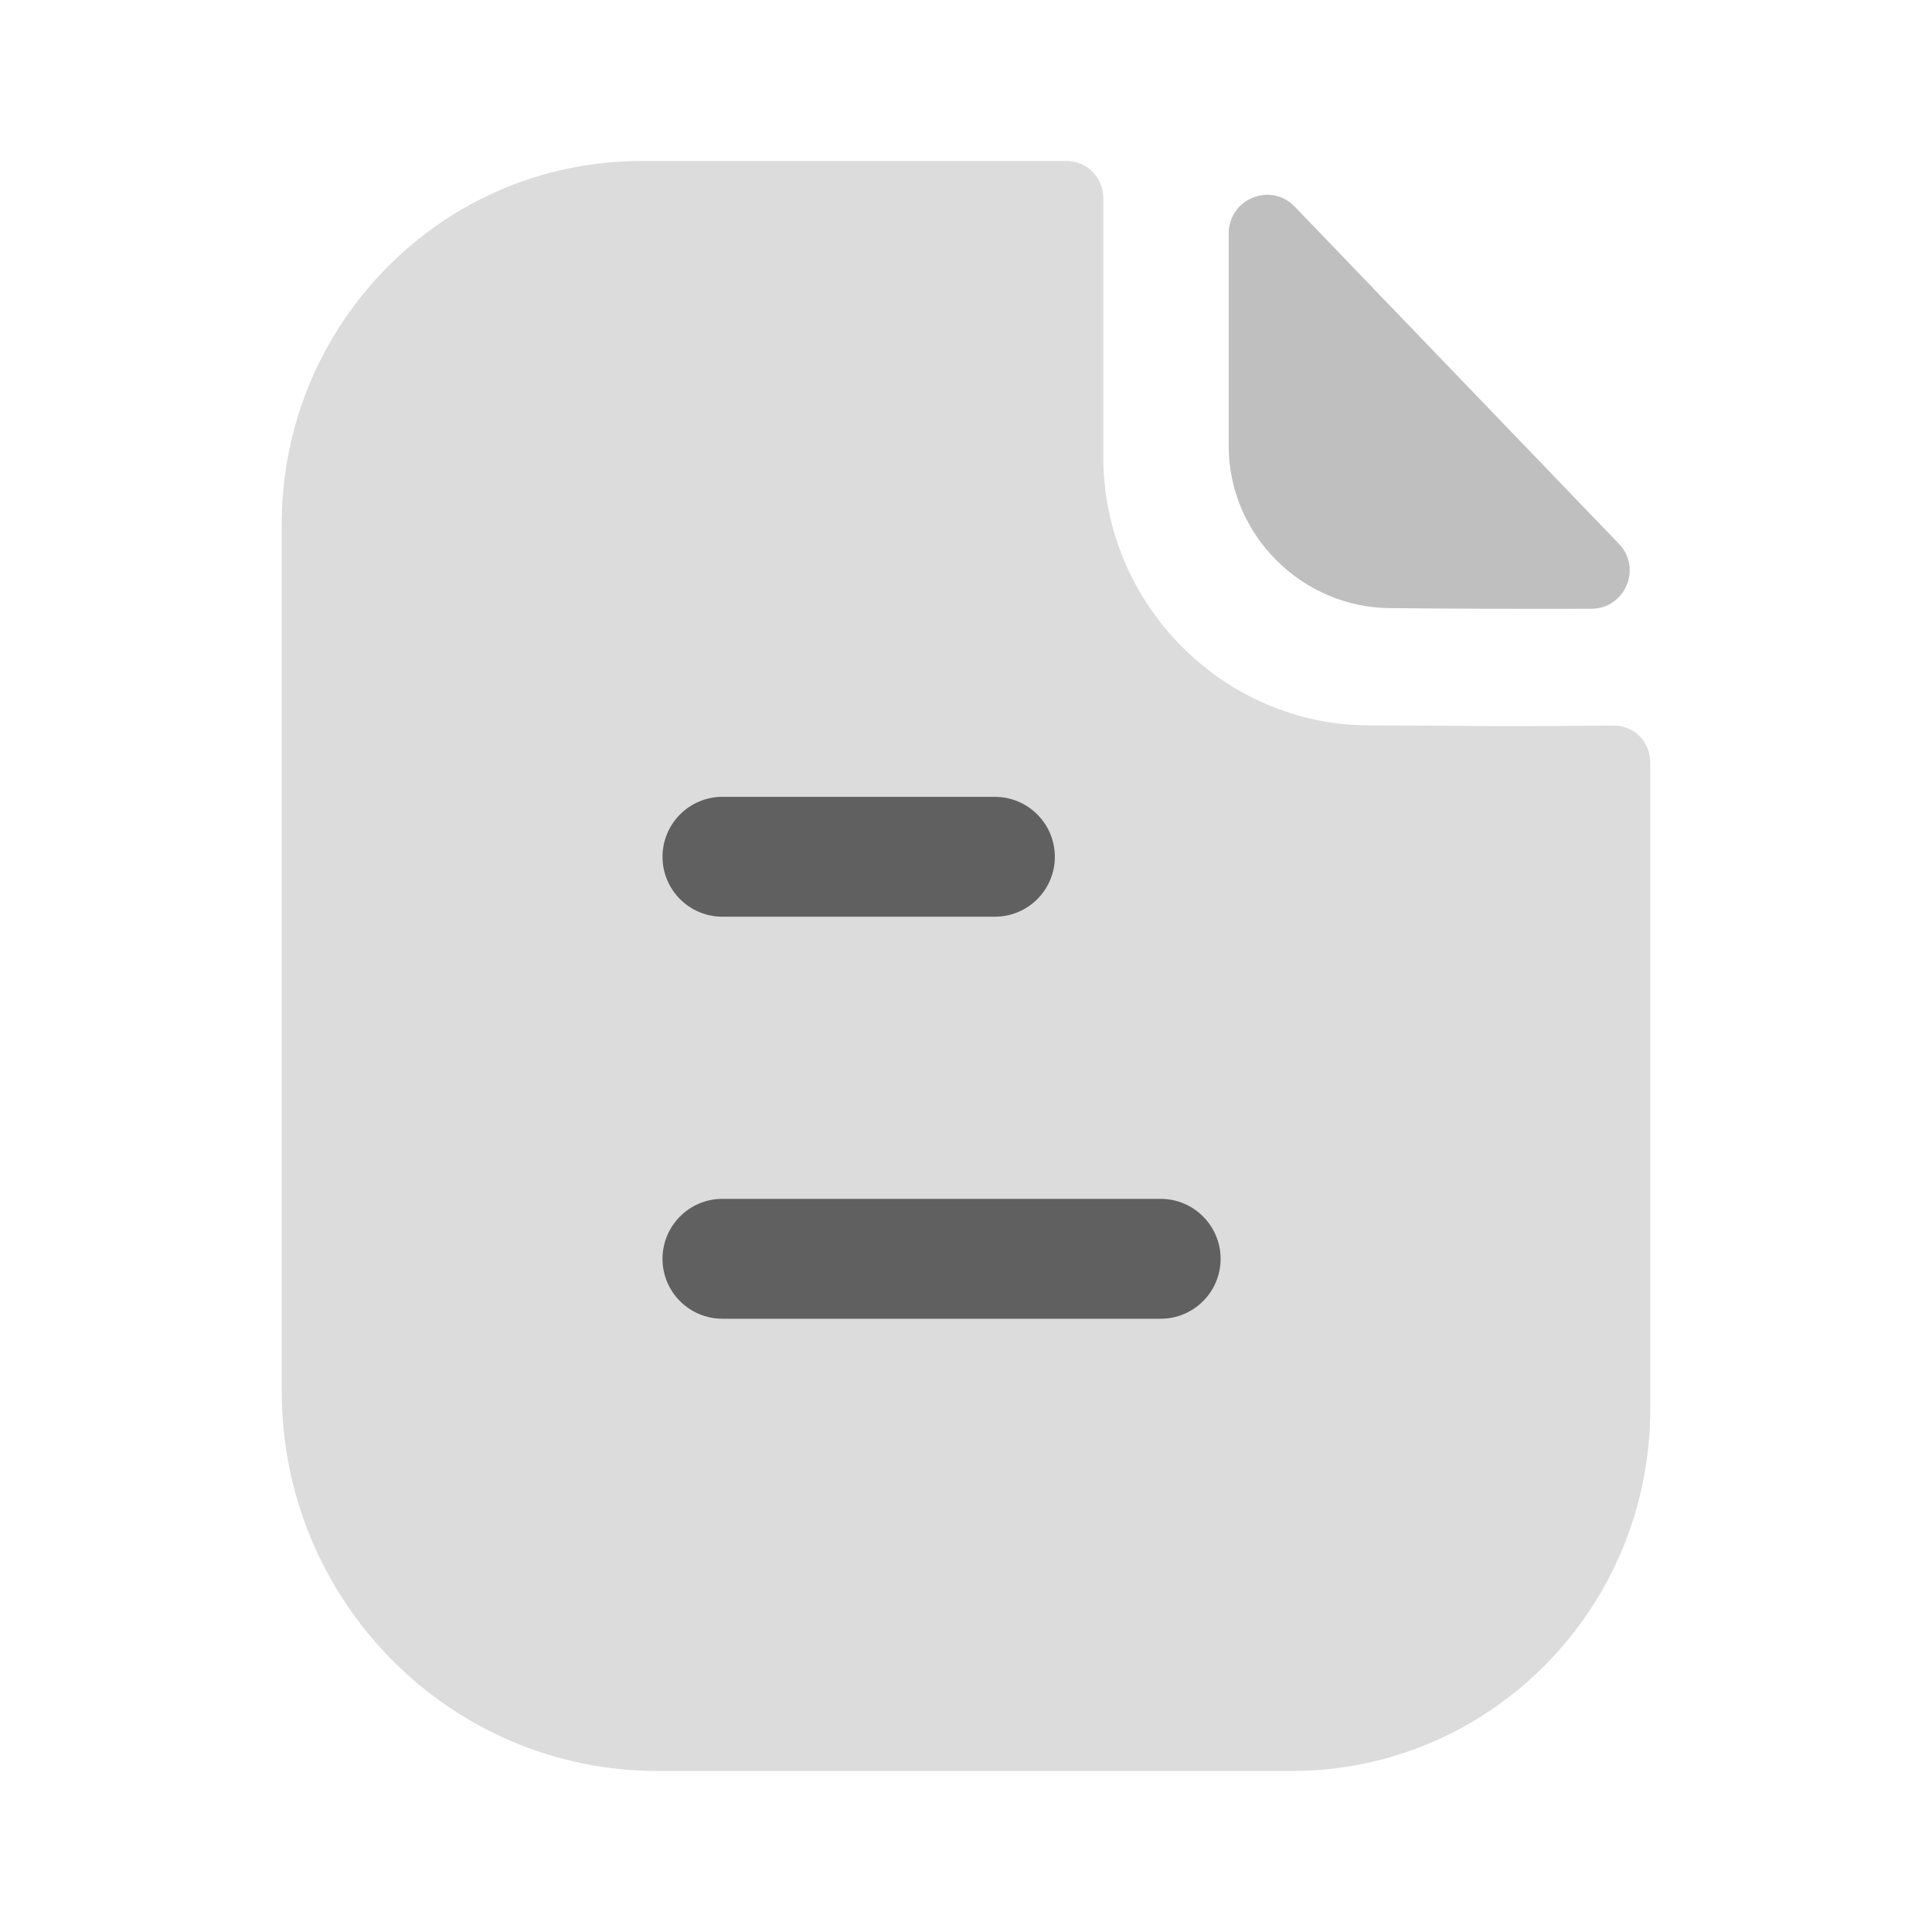
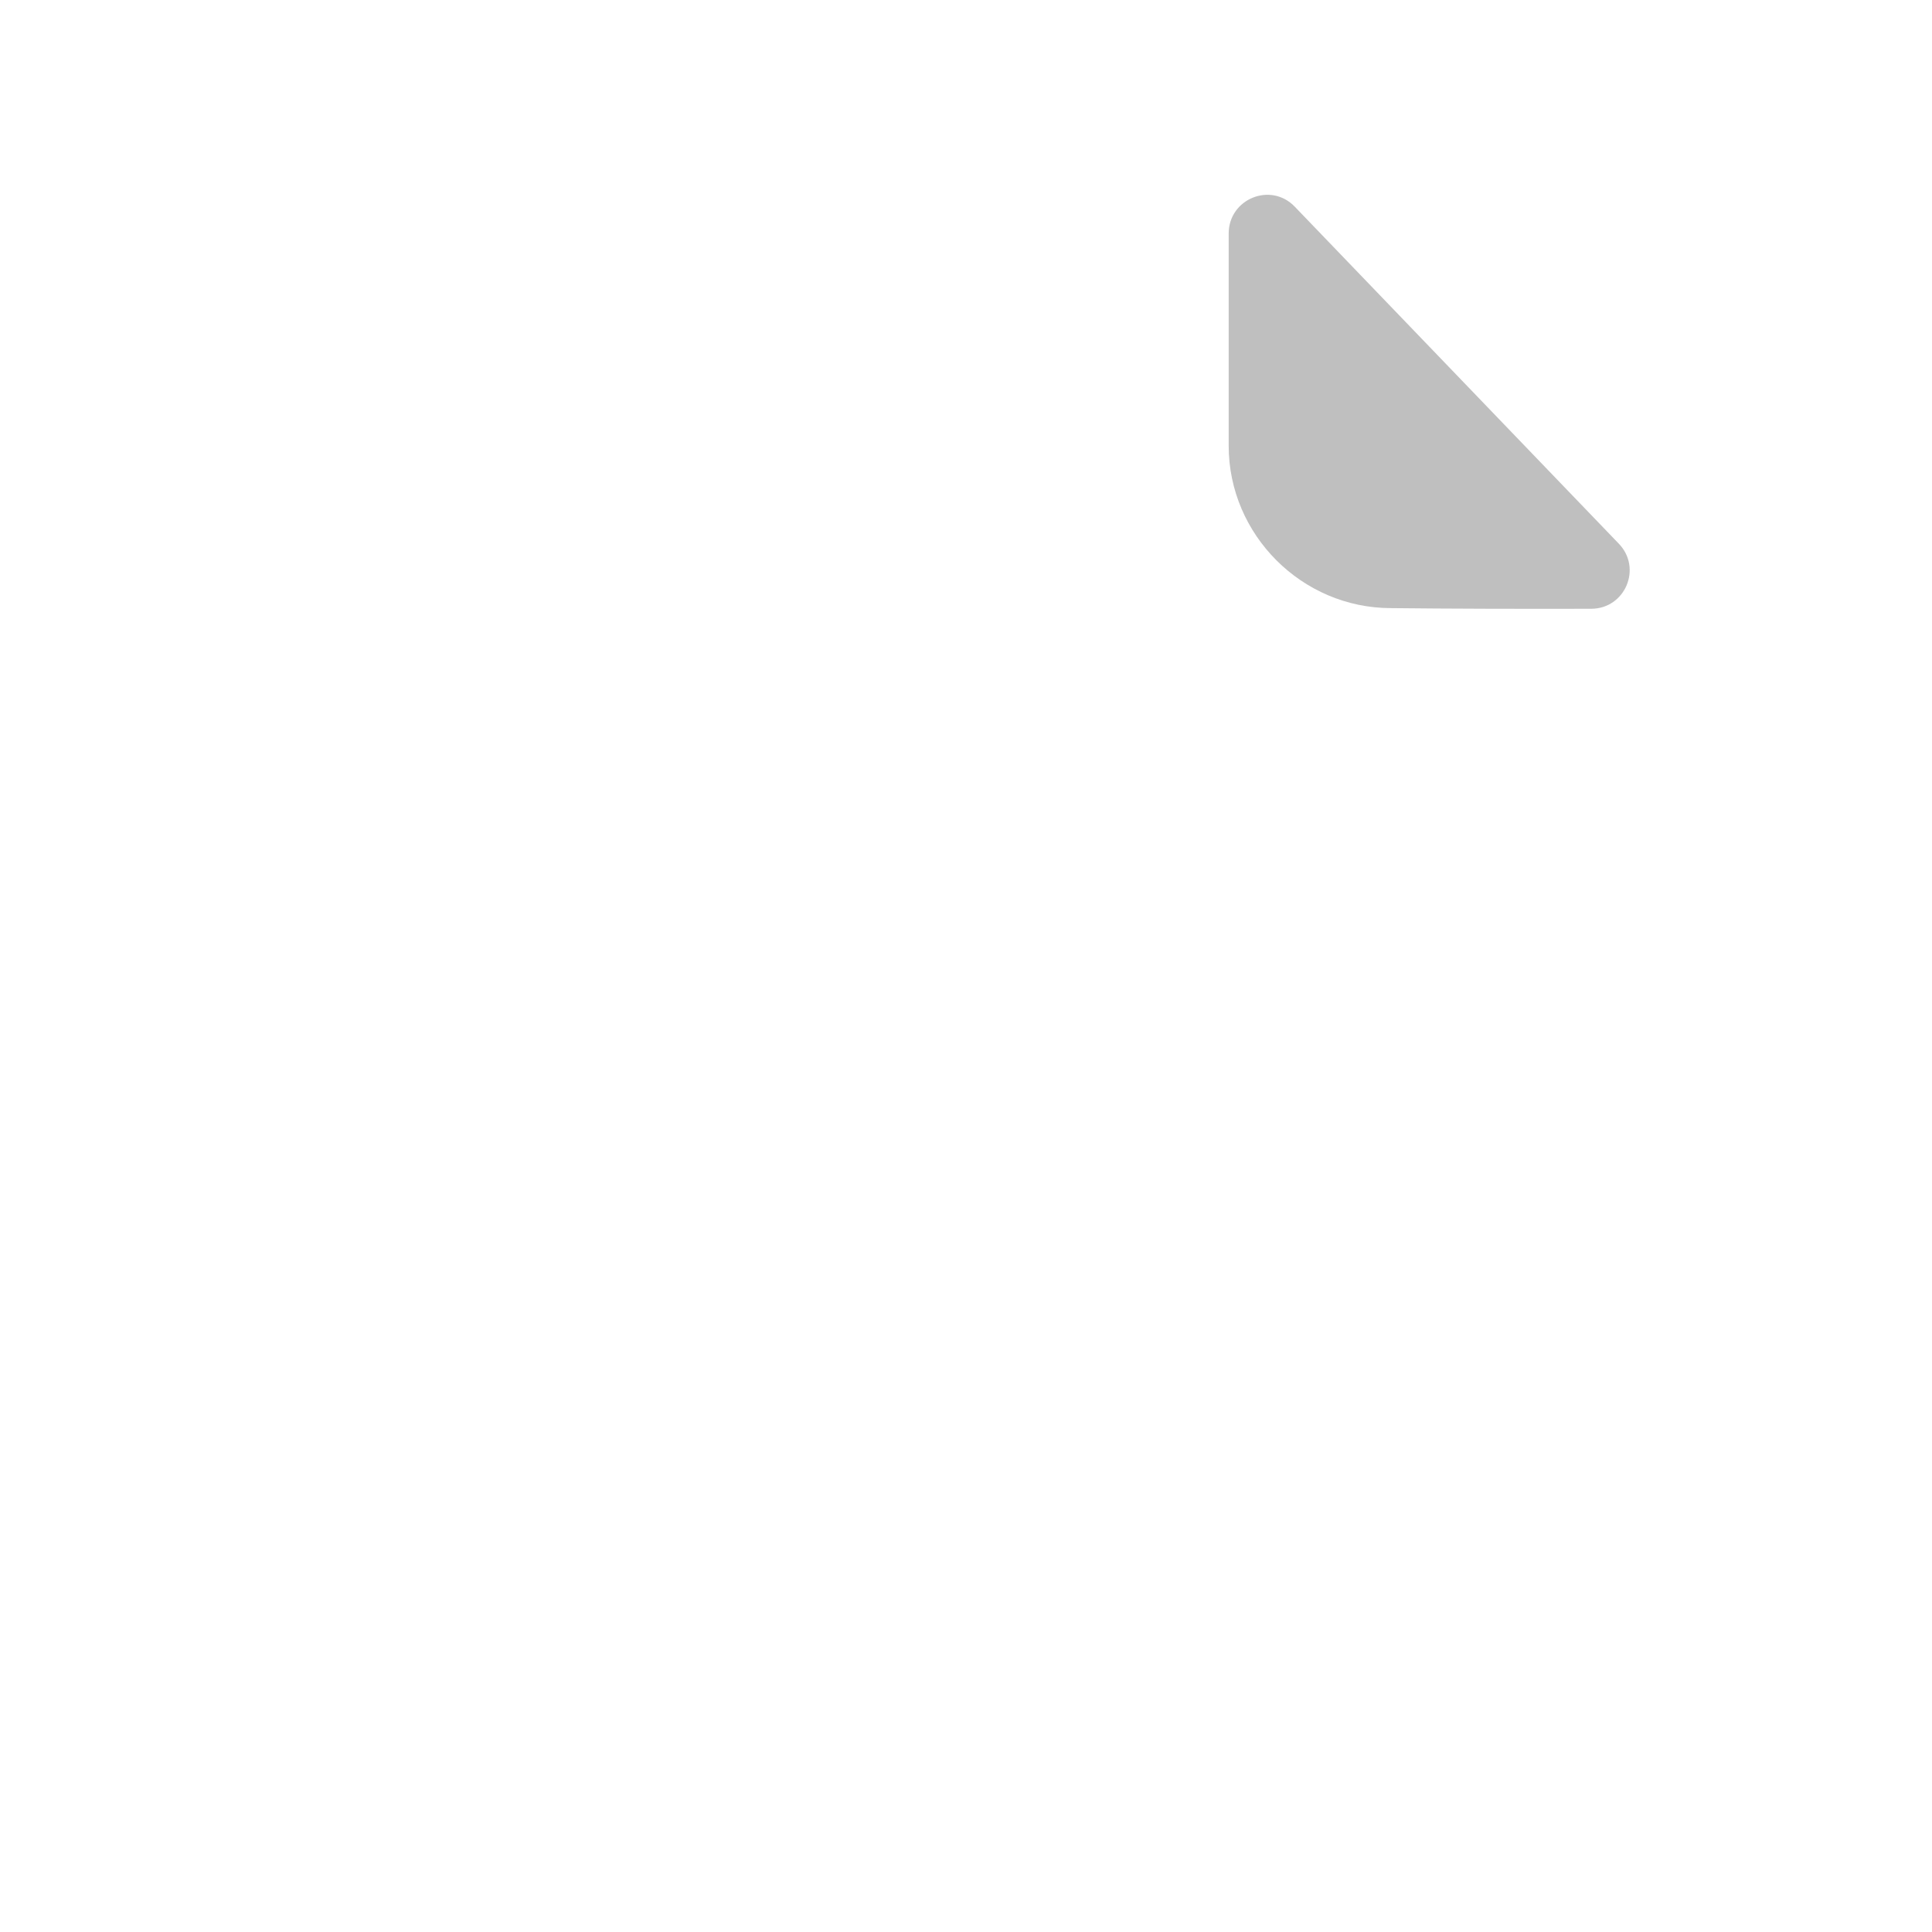
<svg xmlns="http://www.w3.org/2000/svg" width="83" height="83" viewBox="0 0 83 83" fill="none">
-   <path opacity="0.4" d="M65.047 31.198C63.486 31.198 61.417 31.163 58.842 31.163C52.562 31.163 47.398 25.965 47.398 19.626V8.504C47.398 7.629 46.7 6.917 45.833 6.917H27.541C19.004 6.917 12.104 13.923 12.104 22.51V59.774C12.104 68.783 19.333 76.083 28.253 76.083H55.493C63.999 76.083 70.896 69.122 70.896 60.528V32.754C70.896 31.875 70.201 31.166 69.331 31.17C67.869 31.18 66.115 31.198 65.047 31.198" fill="#A9A9A9" />
  <path opacity="0.4" d="M55.624 8.879C54.59 7.803 52.785 8.543 52.785 10.034V19.153C52.785 22.978 55.935 26.125 59.76 26.125C62.171 26.153 65.518 26.16 68.361 26.153C69.817 26.149 70.557 24.41 69.547 23.359C65.899 19.565 59.366 12.766 55.624 8.879" fill="#606060" />
-   <path d="M49.862 51.504C51.283 51.504 52.438 52.659 52.438 54.08C52.438 55.502 51.284 56.654 49.862 56.654H31.035C29.614 56.654 28.462 55.502 28.462 54.08C28.462 52.659 29.614 51.504 31.035 51.504H49.862ZM42.741 34.233C44.163 34.233 45.317 35.388 45.317 36.809C45.317 38.23 44.163 39.382 42.741 39.382H31.035C29.614 39.382 28.462 38.23 28.462 36.809C28.462 35.388 29.614 34.233 31.035 34.233H42.741Z" fill="#606060" />
</svg>